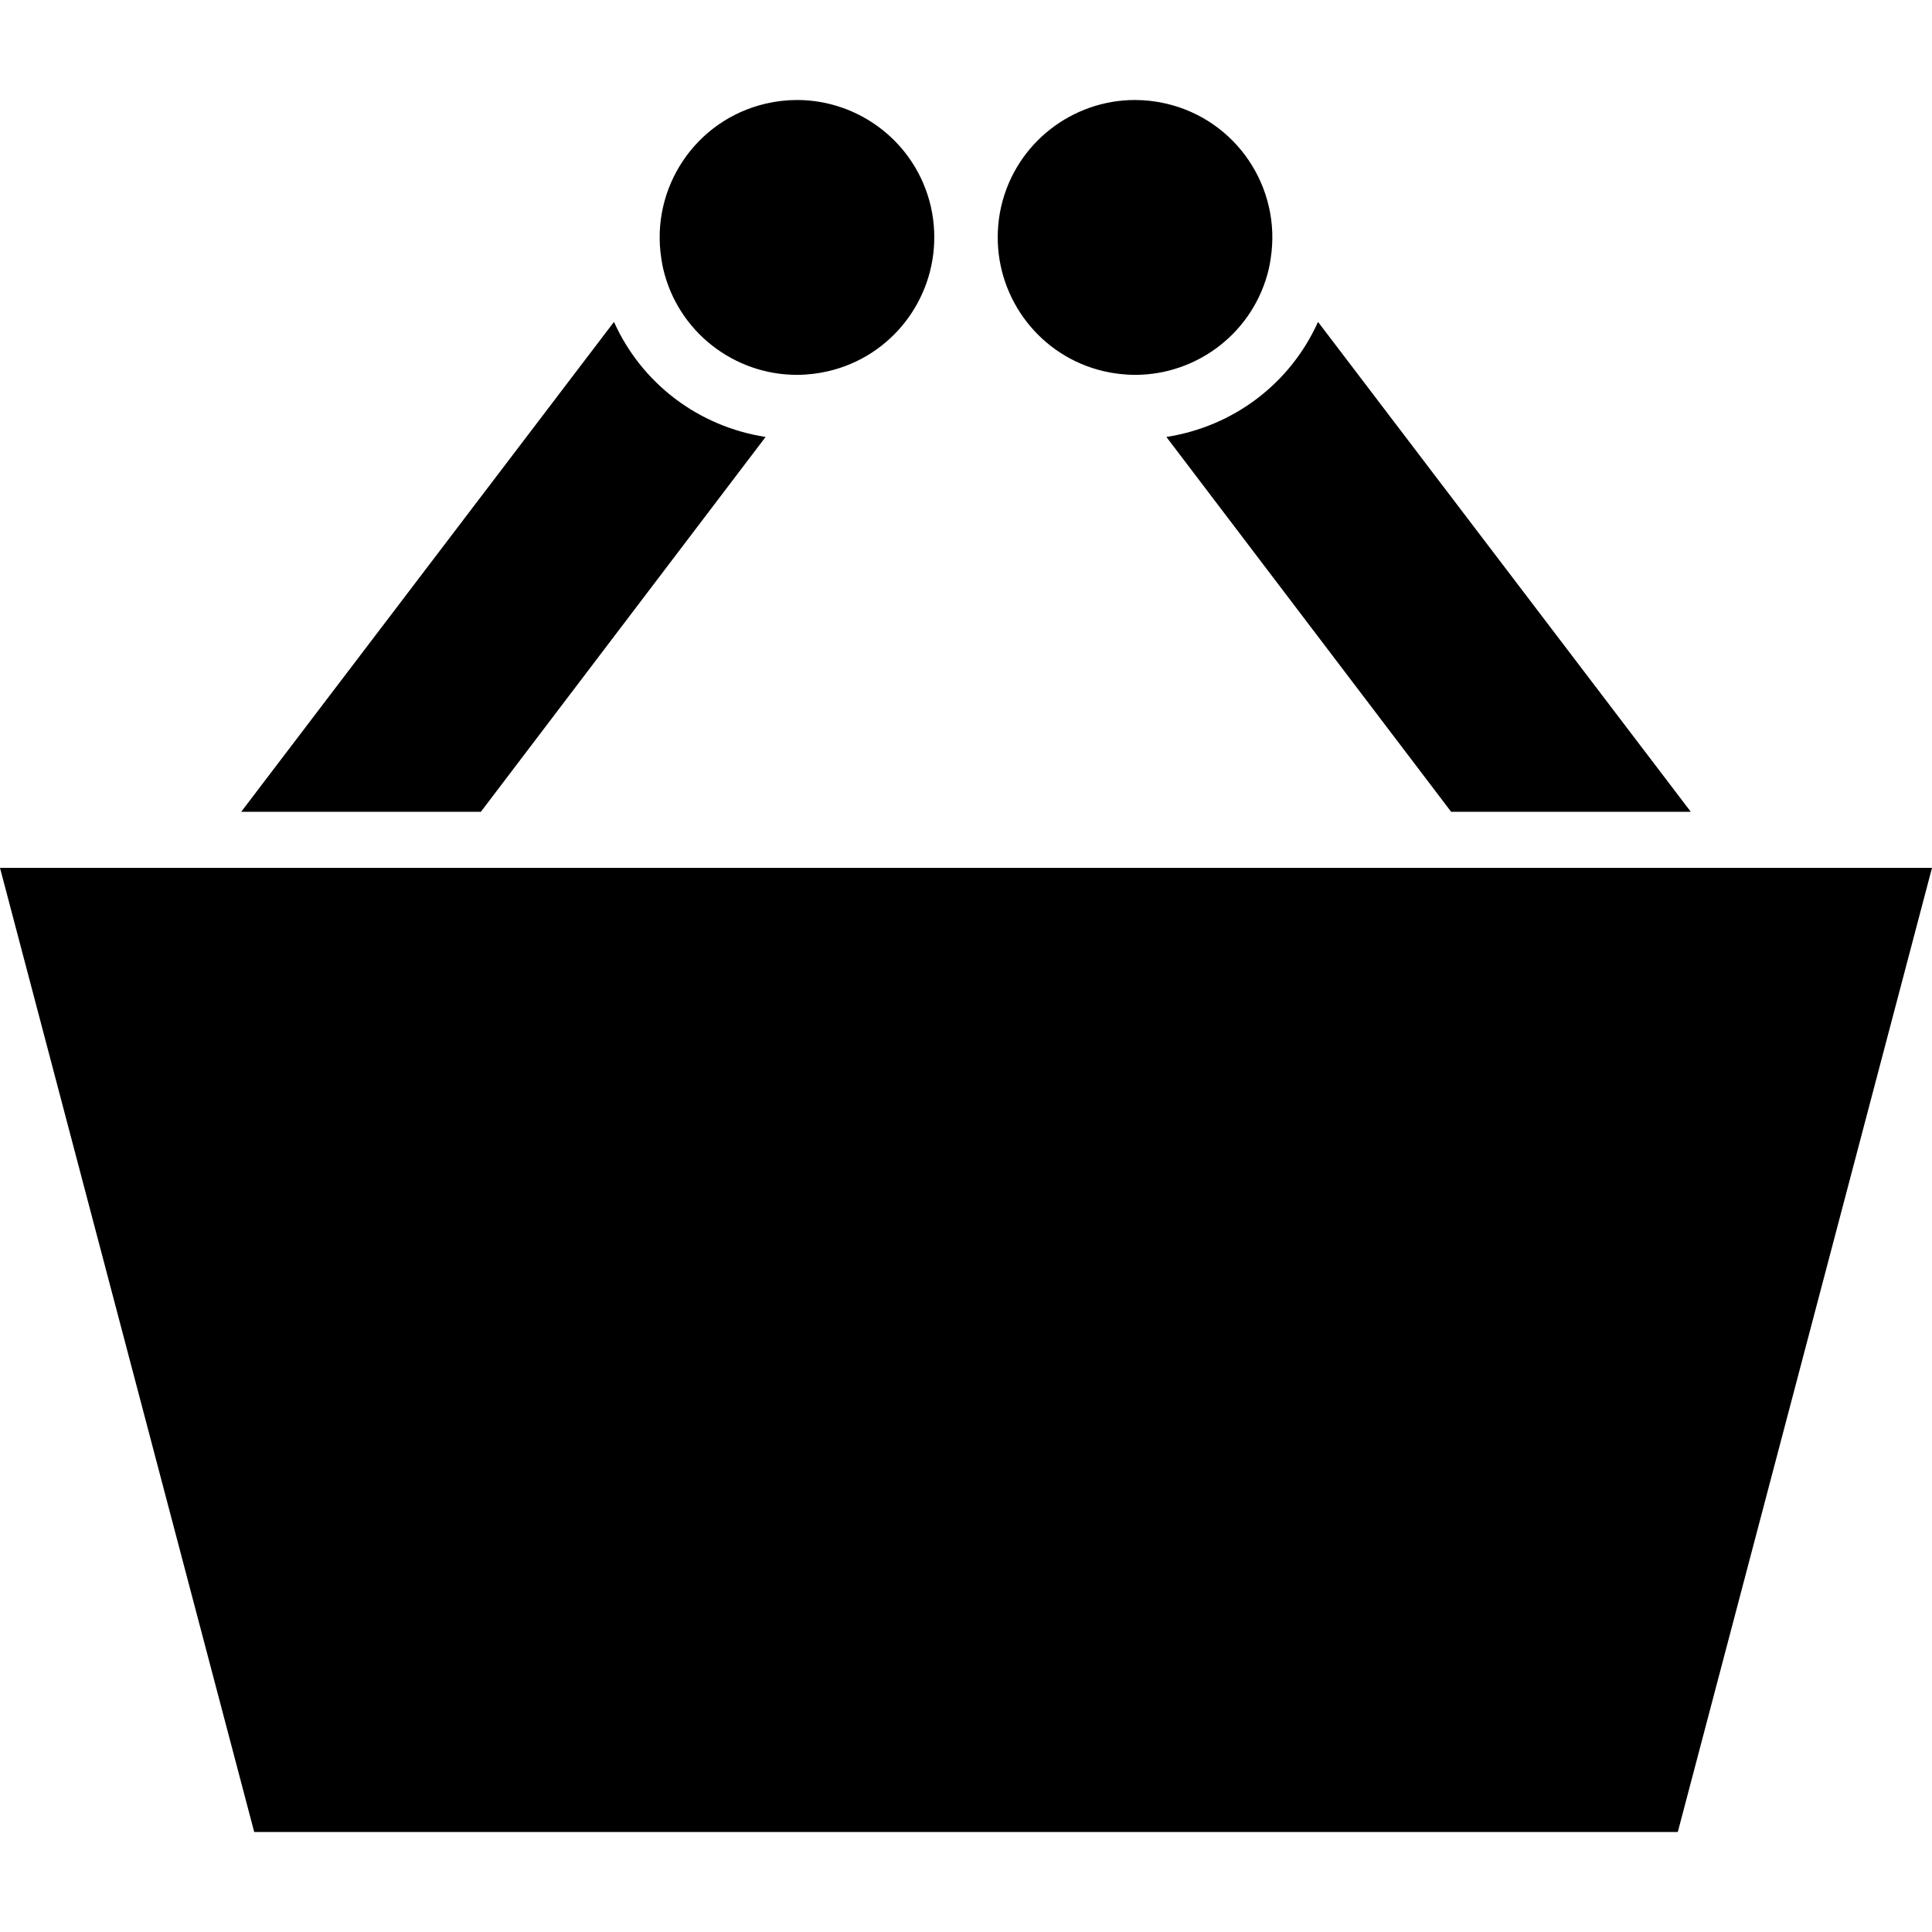
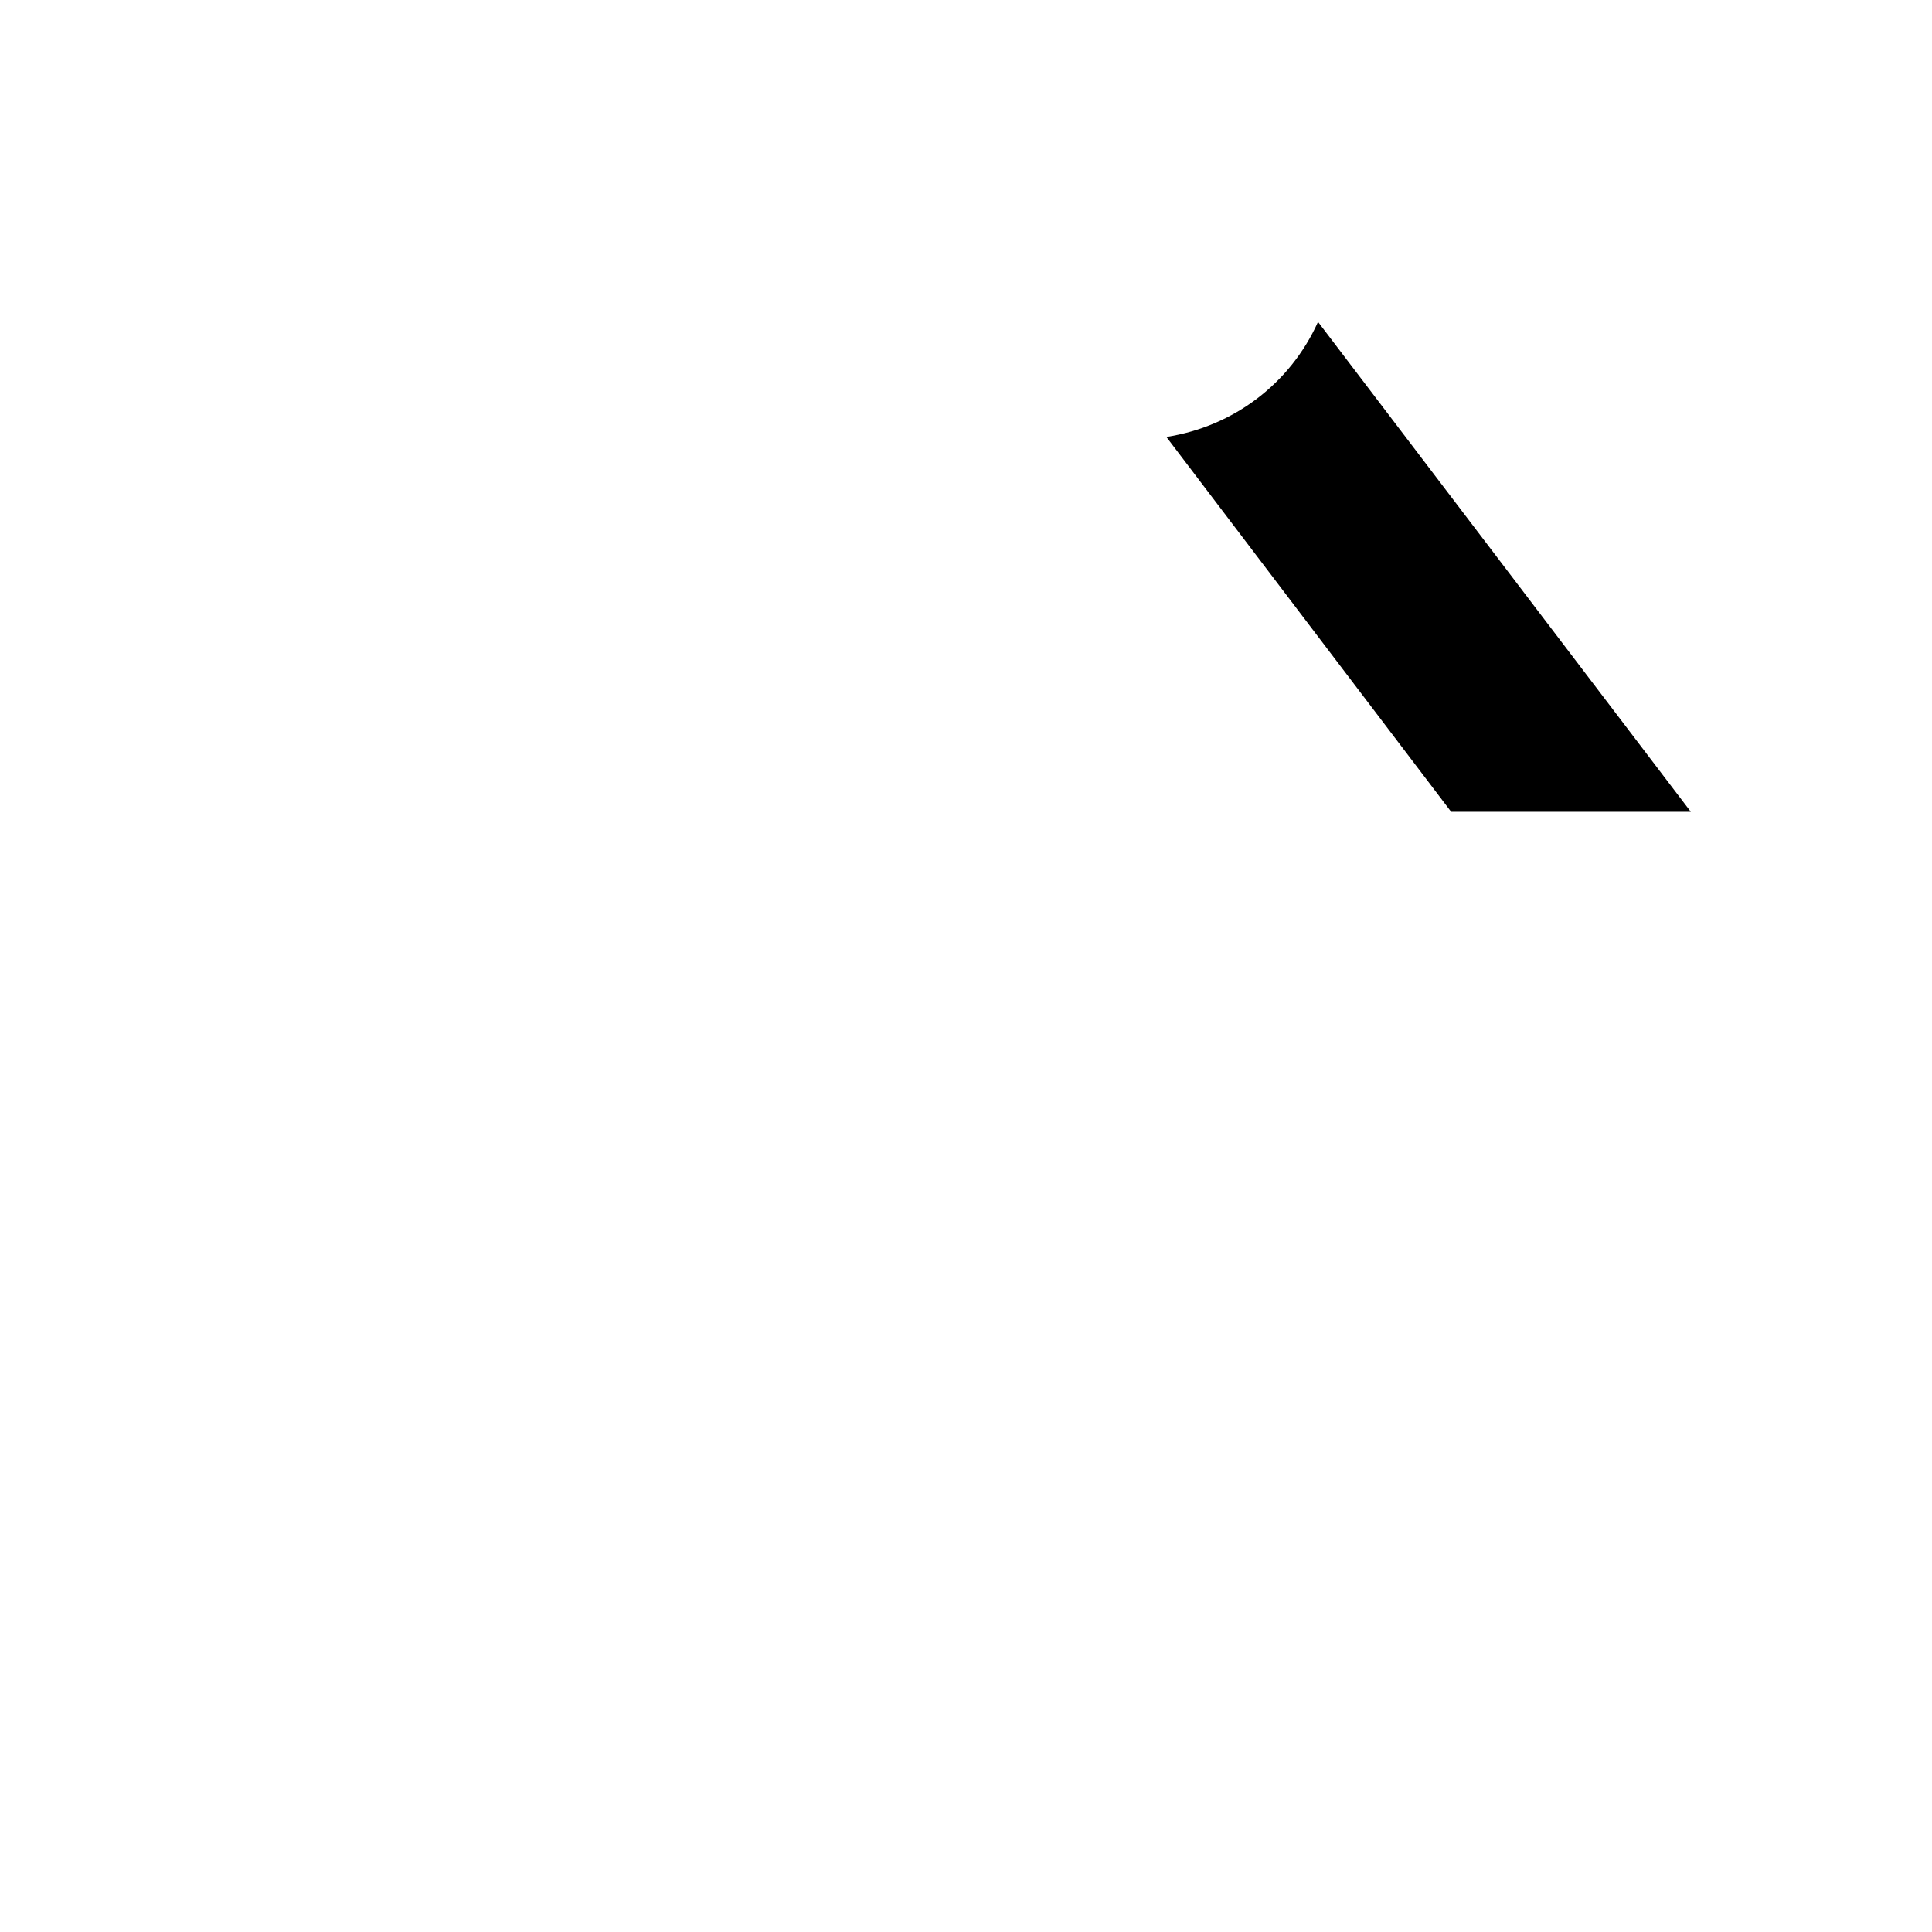
<svg xmlns="http://www.w3.org/2000/svg" version="1.1" id="Capa_1" x="0px" y="0px" width="499.992px" height="499.993px" viewBox="0 0 499.992 499.993" style="enable-background:new 0 0 499.992 499.993;" xml:space="preserve">
  <g>
    <g>
-       <path d="M158.893,83.304l-96.477,126.79h62.024l73.693-97.014C180.758,110.384,166.068,99.264,158.893,83.304z" />
-       <path d="M206.217,97.009c1.373,0,2.756-0.087,4.143-0.249c1.317-0.154,2.641-0.38,3.963-0.688    c16.479-3.844,27.557-18.577,27.461-34.813c0-0.42-0.035-0.833-0.023-1.253c-0.09-2.196-0.365-4.416-0.884-6.635    c-3.828-16.407-18.444-27.49-34.598-27.49c-2.675,0-5.391,0.305-8.107,0.938c-18.226,4.25-29.846,21.817-27.037,40.015    c0.139,0.896,0.275,1.793,0.484,2.689C175.445,85.929,190.062,97.009,206.217,97.009z" />
      <path d="M375.552,210.094h62.024l-96.479-126.79c-7.174,15.96-21.865,27.081-39.242,29.776L375.552,210.094z" />
-       <path d="M301.82,26.817c-2.715-0.633-5.432-0.938-8.106-0.938c-16.153,0-30.771,11.083-34.598,27.49    c-0.517,2.22-0.791,4.439-0.884,6.635c0.011,0.421-0.024,0.836-0.024,1.256c-0.096,16.236,10.979,30.969,27.462,34.813    c1.322,0.308,2.646,0.534,3.963,0.688c1.387,0.163,2.771,0.25,4.144,0.25c16.153,0,30.771-11.083,34.598-27.49    c0.21-0.896,0.349-1.793,0.485-2.689C331.667,48.632,320.047,31.067,301.82,26.817z" />
-       <polygon points="0,224.601 65.788,474.113 434.204,474.113 499.992,224.601 448.627,224.601 386.6,224.601 113.392,224.601     51.365,224.601   " />
    </g>
  </g>
  <g>
</g>
  <g>
</g>
  <g>
</g>
  <g>
</g>
  <g>
</g>
  <g>
</g>
  <g>
</g>
  <g>
</g>
  <g>
</g>
  <g>
</g>
  <g>
</g>
  <g>
</g>
  <g>
</g>
  <g>
</g>
  <g>
</g>
</svg>